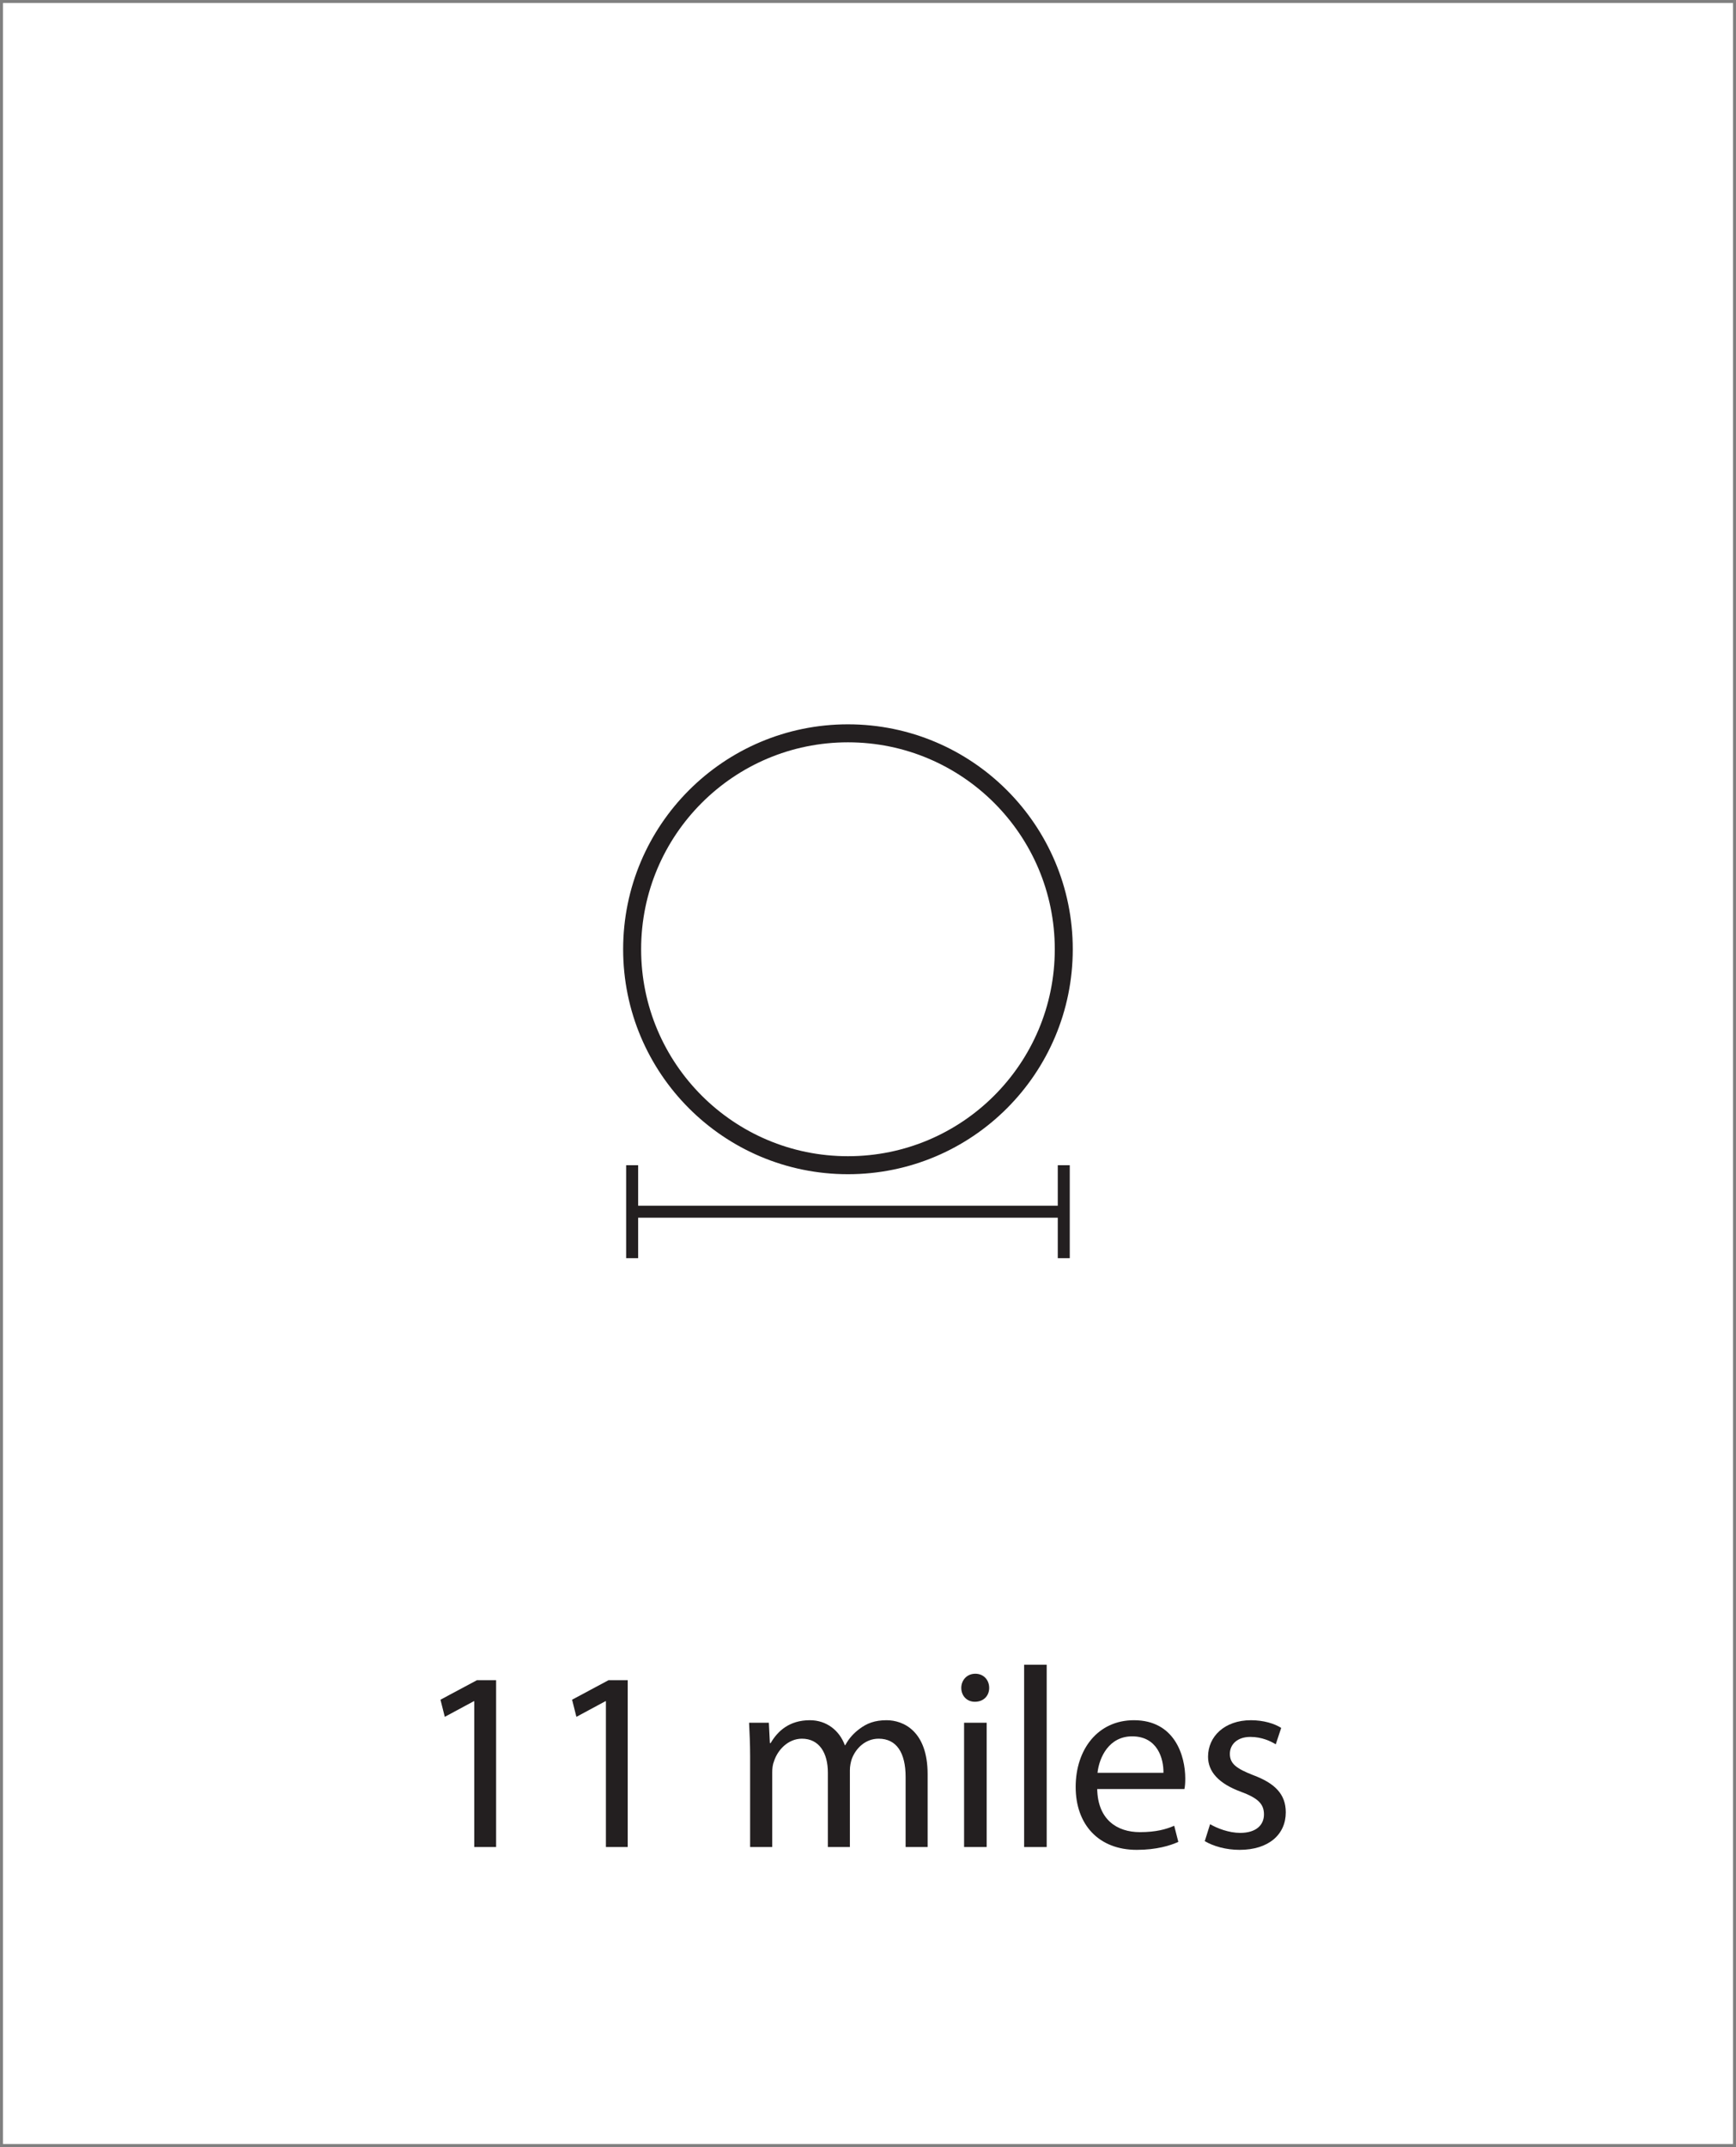
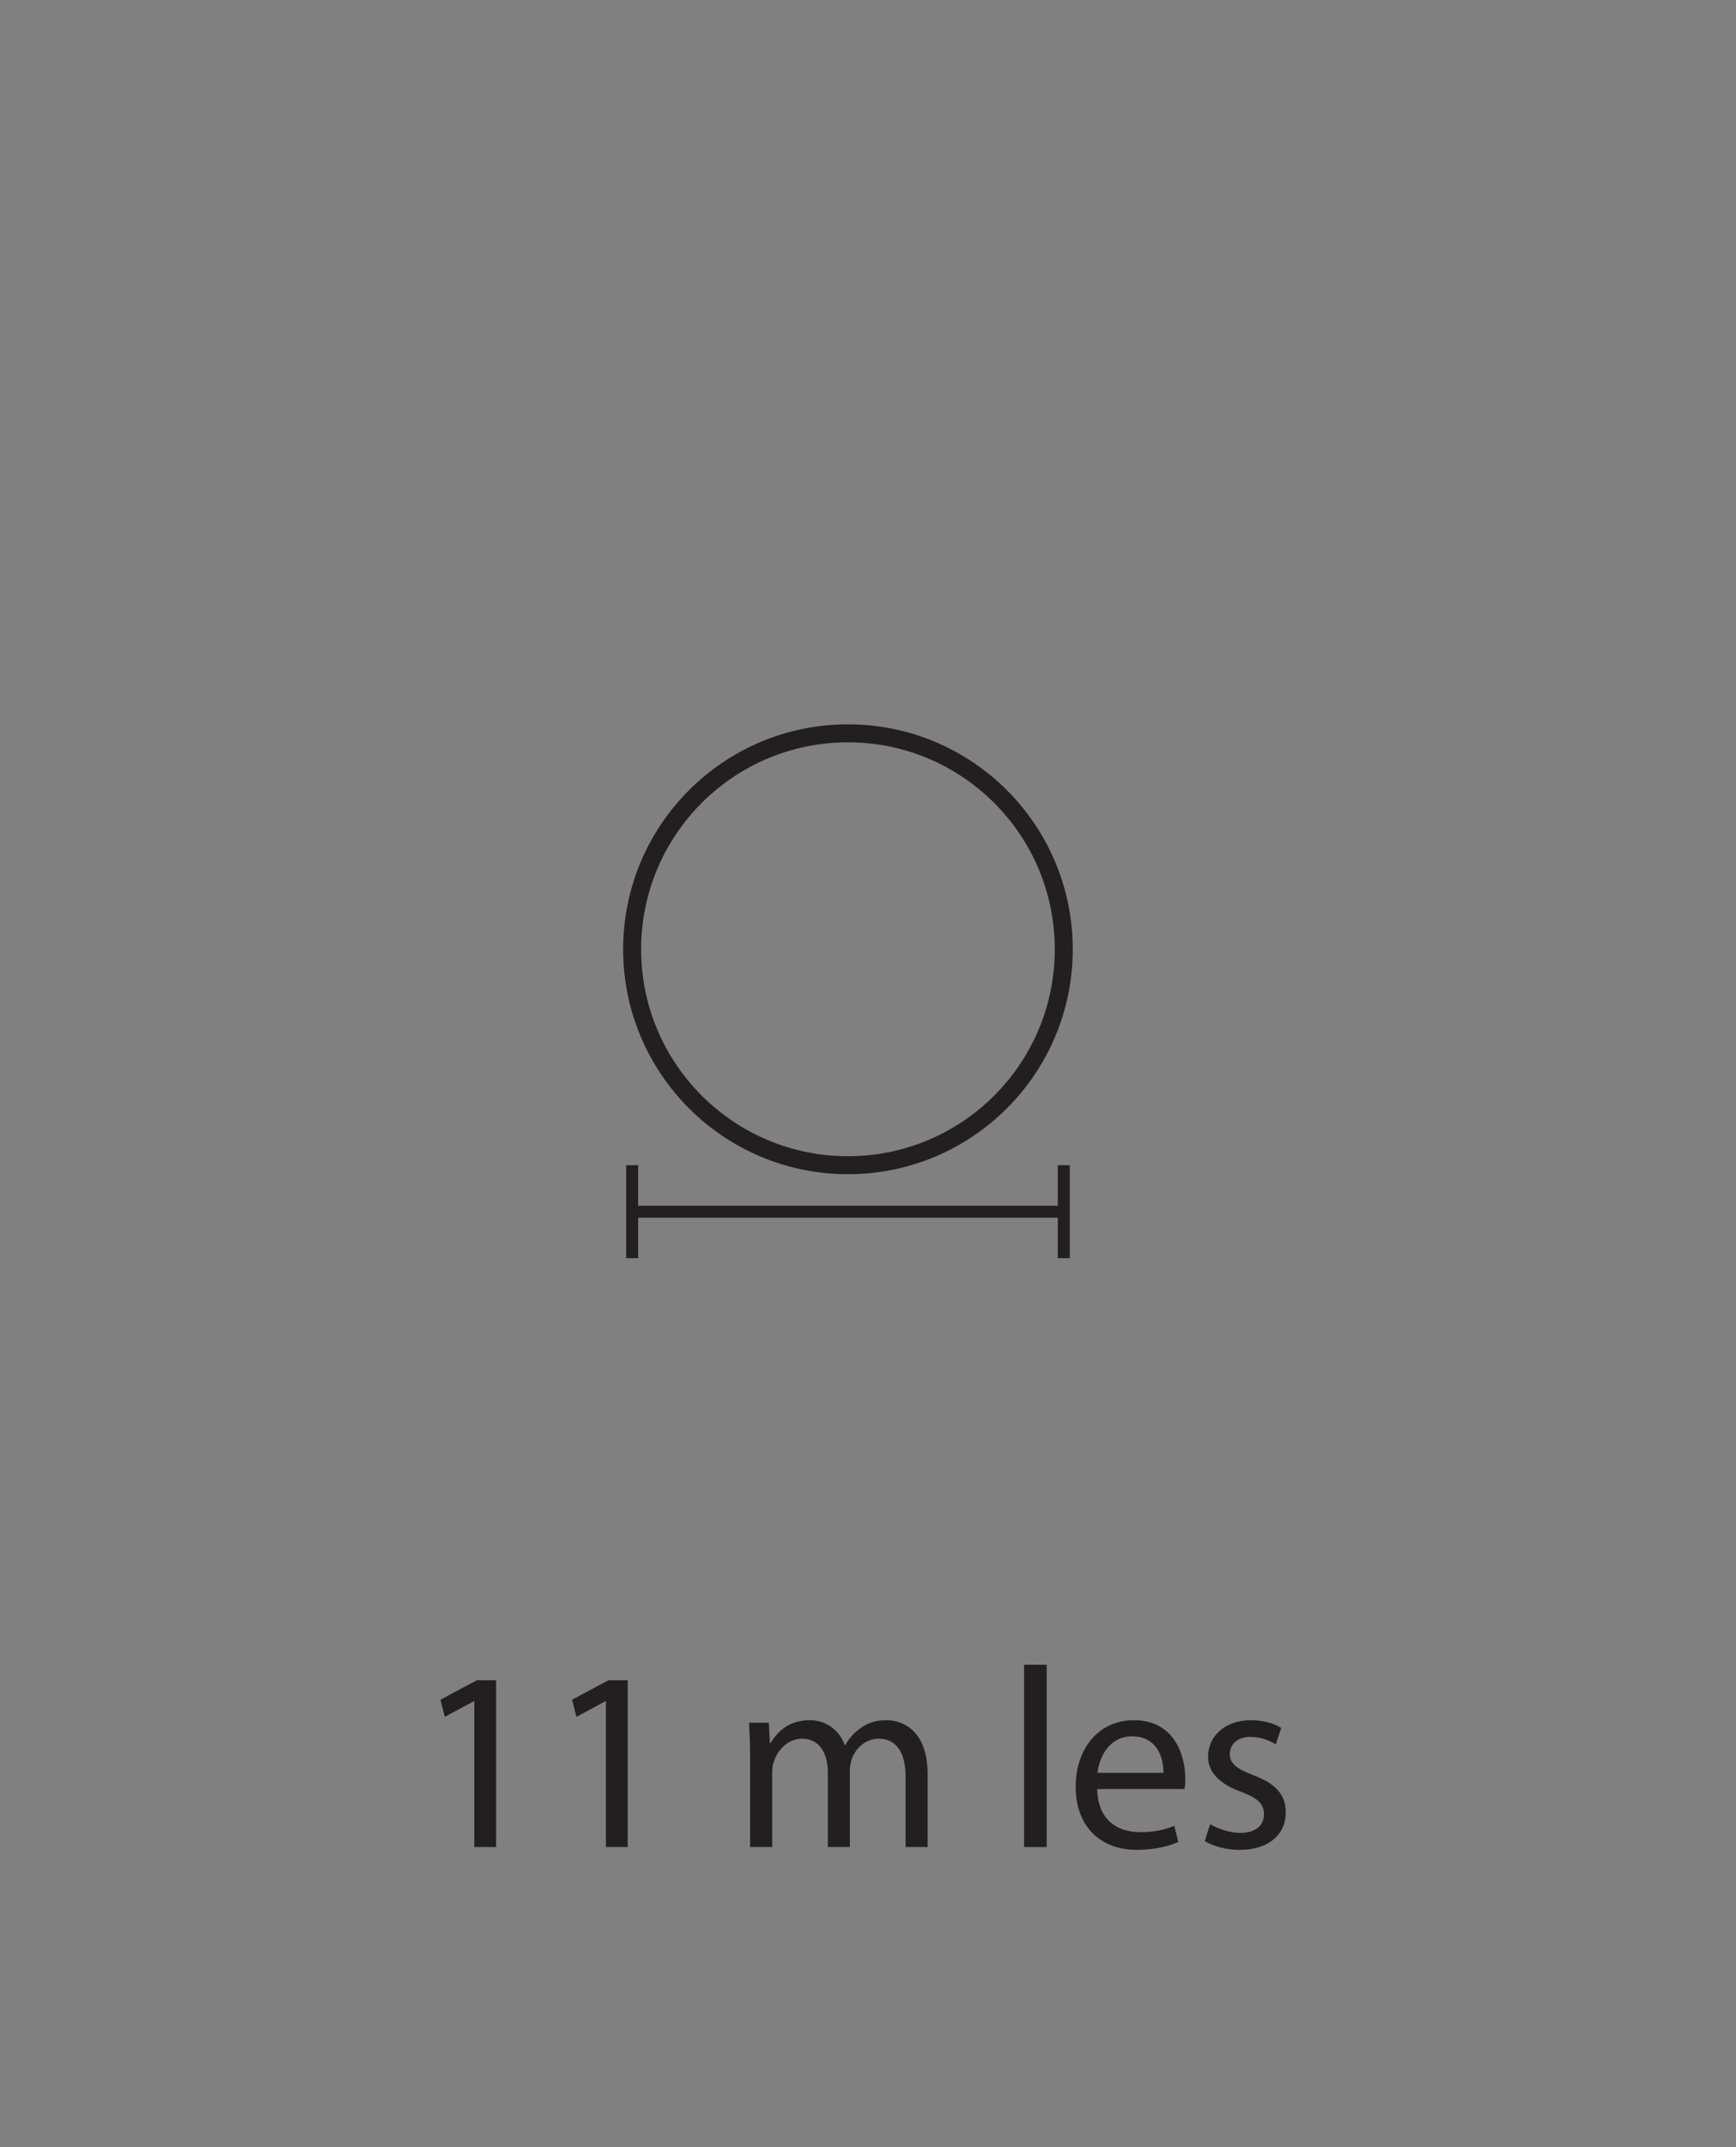
<svg xmlns="http://www.w3.org/2000/svg" xmlns:xlink="http://www.w3.org/1999/xlink" width="289.58pt" height="357.922pt" viewBox="0 0 289.58 357.922" version="1.1">
  <rect x="0" y="0" width="289.58" height="357.922" fill="#808080" stroke="none" />
  <defs>
    <g>
      <symbol overflow="visible" id="glyph0-0">
        <path style="stroke:none;" d="M 0 0 L 21.391 0 L 21.391 -29.953 L 0 -29.953 Z M 10.703 -16.906 L 3.422 -27.812 L 17.969 -27.812 Z M 11.984 -14.984 L 19.266 -25.891 L 19.266 -4.062 Z M 3.422 -2.141 L 10.703 -13.047 L 17.969 -2.141 Z M 2.141 -25.891 L 9.422 -14.984 L 2.141 -4.062 Z M 2.141 -25.891 " />
      </symbol>
      <symbol overflow="visible" id="glyph0-1">
        <path style="stroke:none;" d="M 10.094 0 L 13.734 0 L 13.734 -27.812 L 10.531 -27.812 L 4.453 -24.562 L 5.172 -21.703 L 10.016 -24.312 L 10.094 -24.312 Z M 10.094 0 " />
      </symbol>
      <symbol overflow="visible" id="glyph0-2">
-         <path style="stroke:none;" d="" />
-       </symbol>
+         </symbol>
      <symbol overflow="visible" id="glyph0-3">
        <path style="stroke:none;" d="M 3.125 0 L 6.812 0 L 6.812 -12.453 C 6.812 -13.094 6.891 -13.781 7.109 -14.297 C 7.703 -16.172 9.453 -18.062 11.766 -18.062 C 14.641 -18.062 16.094 -15.703 16.094 -12.406 L 16.094 0 L 19.766 0 L 19.766 -12.797 C 19.766 -13.484 19.906 -14.125 20.078 -14.672 C 20.75 -16.484 22.375 -18.062 24.562 -18.062 C 27.562 -18.062 29.062 -15.703 29.062 -11.688 L 29.062 0 L 32.734 0 L 32.734 -12.156 C 32.734 -19.344 28.672 -21.141 25.891 -21.141 C 23.922 -21.141 22.594 -20.625 21.359 -19.688 C 20.5 -19.047 19.641 -18.188 19 -16.984 L 18.922 -16.984 C 18.016 -19.438 15.875 -21.141 13.094 -21.141 C 9.625 -21.141 7.703 -19.297 6.547 -17.328 L 6.422 -17.328 L 6.25 -20.719 L 2.953 -20.719 C 3.031 -19 3.125 -17.297 3.125 -15.109 Z M 3.125 0 " />
      </symbol>
      <symbol overflow="visible" id="glyph0-4">
-         <path style="stroke:none;" d="M 6.891 0 L 6.891 -20.719 L 3.125 -20.719 L 3.125 0 Z M 5 -28.891 C 3.594 -28.891 2.656 -27.812 2.656 -26.531 C 2.656 -25.25 3.547 -24.219 4.922 -24.219 C 6.422 -24.219 7.312 -25.25 7.312 -26.531 C 7.312 -27.859 6.375 -28.891 5 -28.891 Z M 5 -28.891 " />
-       </symbol>
+         </symbol>
      <symbol overflow="visible" id="glyph0-5">
        <path style="stroke:none;" d="M 3.125 0 L 6.891 0 L 6.891 -30.391 L 3.125 -30.391 Z M 3.125 0 " />
      </symbol>
      <symbol overflow="visible" id="glyph0-6">
        <path style="stroke:none;" d="M 19.766 -9.672 C 19.859 -10.094 19.906 -10.656 19.906 -11.422 C 19.906 -15.234 18.141 -21.141 11.344 -21.141 C 5.312 -21.141 1.625 -16.266 1.625 -10.016 C 1.625 -3.766 5.438 0.469 11.812 0.469 C 15.109 0.469 17.422 -0.25 18.75 -0.859 L 18.062 -3.547 C 16.688 -2.953 15.016 -2.484 12.328 -2.484 C 8.516 -2.484 5.312 -4.578 5.219 -9.672 Z M 5.266 -12.375 C 5.562 -14.984 7.188 -18.453 11.047 -18.453 C 15.281 -18.453 16.312 -14.719 16.266 -12.375 Z M 5.266 -12.375 " />
      </symbol>
      <symbol overflow="visible" id="glyph0-7">
        <path style="stroke:none;" d="M 1.719 -0.984 C 3.172 -0.125 5.266 0.469 7.531 0.469 C 12.375 0.469 15.234 -2.094 15.234 -5.781 C 15.234 -8.859 13.359 -10.656 9.797 -11.984 C 7.109 -13.047 5.906 -13.828 5.906 -15.531 C 5.906 -17.078 7.109 -18.359 9.328 -18.359 C 11.25 -18.359 12.75 -17.625 13.562 -17.125 L 14.469 -19.859 C 13.359 -20.578 11.516 -21.141 9.422 -21.141 C 5 -21.141 2.266 -18.406 2.266 -15.062 C 2.266 -12.578 4.016 -10.578 7.781 -9.203 C 10.531 -8.172 11.594 -7.234 11.594 -5.438 C 11.594 -3.688 10.312 -2.359 7.625 -2.359 C 5.734 -2.359 3.766 -3.125 2.609 -3.812 Z M 1.719 -0.984 " />
      </symbol>
    </g>
    <clipPath id="clip1">
-       <path d="M 0 0 L 289.578 0 L 289.578 357.922 L 0 357.922 Z M 0 0 " />
-     </clipPath>
+       </clipPath>
  </defs>
  <g id="surface1">
    <g clip-path="url(#clip1)" clip-rule="nonzero">
      <path style=" stroke:none;fill-rule:nonzero;fill:rgb(100%,100%,100%);fill-opacity:1;" d="M 0.5 357.422 L 289.078 357.422 L 289.078 0.5 L 0.5 0.5 Z M 0.5 357.422 " />
    </g>
    <path style="fill:none;stroke-width:2;stroke-linecap:butt;stroke-linejoin:miter;stroke:rgb(13.73%,12.16%,12.549%);stroke-opacity:1;stroke-miterlimit:10;" d="M -0 0 L -72 0 " transform="matrix(1,0,0,-1,177.446,202)" />
    <path style="fill:none;stroke-width:2;stroke-linecap:butt;stroke-linejoin:miter;stroke:rgb(13.73%,12.16%,12.549%);stroke-opacity:1;stroke-miterlimit:10;" d="M -0 0 L -0 -15.5 " transform="matrix(1,0,0,-1,105.446,194.25)" />
    <path style="fill:none;stroke-width:2;stroke-linecap:butt;stroke-linejoin:miter;stroke:rgb(13.73%,12.16%,12.549%);stroke-opacity:1;stroke-miterlimit:10;" d="M -0 0 L -0 15.5 " transform="matrix(1,0,0,-1,177.446,209.75)" />
    <g style="fill:rgb(13.73%,12.16%,12.549%);fill-opacity:1;">
      <use xlink:href="#glyph0-1" x="69.022" y="307.915" />
      <use xlink:href="#glyph0-1" x="90.976" y="307.915" />
      <use xlink:href="#glyph0-2" x="112.929" y="307.915" />
      <use xlink:href="#glyph0-3" x="122.002" y="307.915" />
      <use xlink:href="#glyph0-4" x="157.693" y="307.915" />
      <use xlink:href="#glyph0-5" x="167.707" y="307.915" />
      <use xlink:href="#glyph0-6" x="177.806" y="307.915" />
      <use xlink:href="#glyph0-7" x="199.246" y="307.915" />
    </g>
    <path style="fill:none;stroke-width:3;stroke-linecap:butt;stroke-linejoin:miter;stroke:rgb(13.73%,12.16%,12.549%);stroke-opacity:1;stroke-miterlimit:10;" d="M -0 0 C -0 -19.883 -16.118 -36 -36 -36 C -55.883 -36 -72 -19.883 -72 0 C -72 19.883 -55.883 36 -36 36 C -16.118 36 -0 19.883 -0 0 Z M -0 0 " transform="matrix(1,0,0,-1,177.446,158.25)" />
  </g>
</svg>